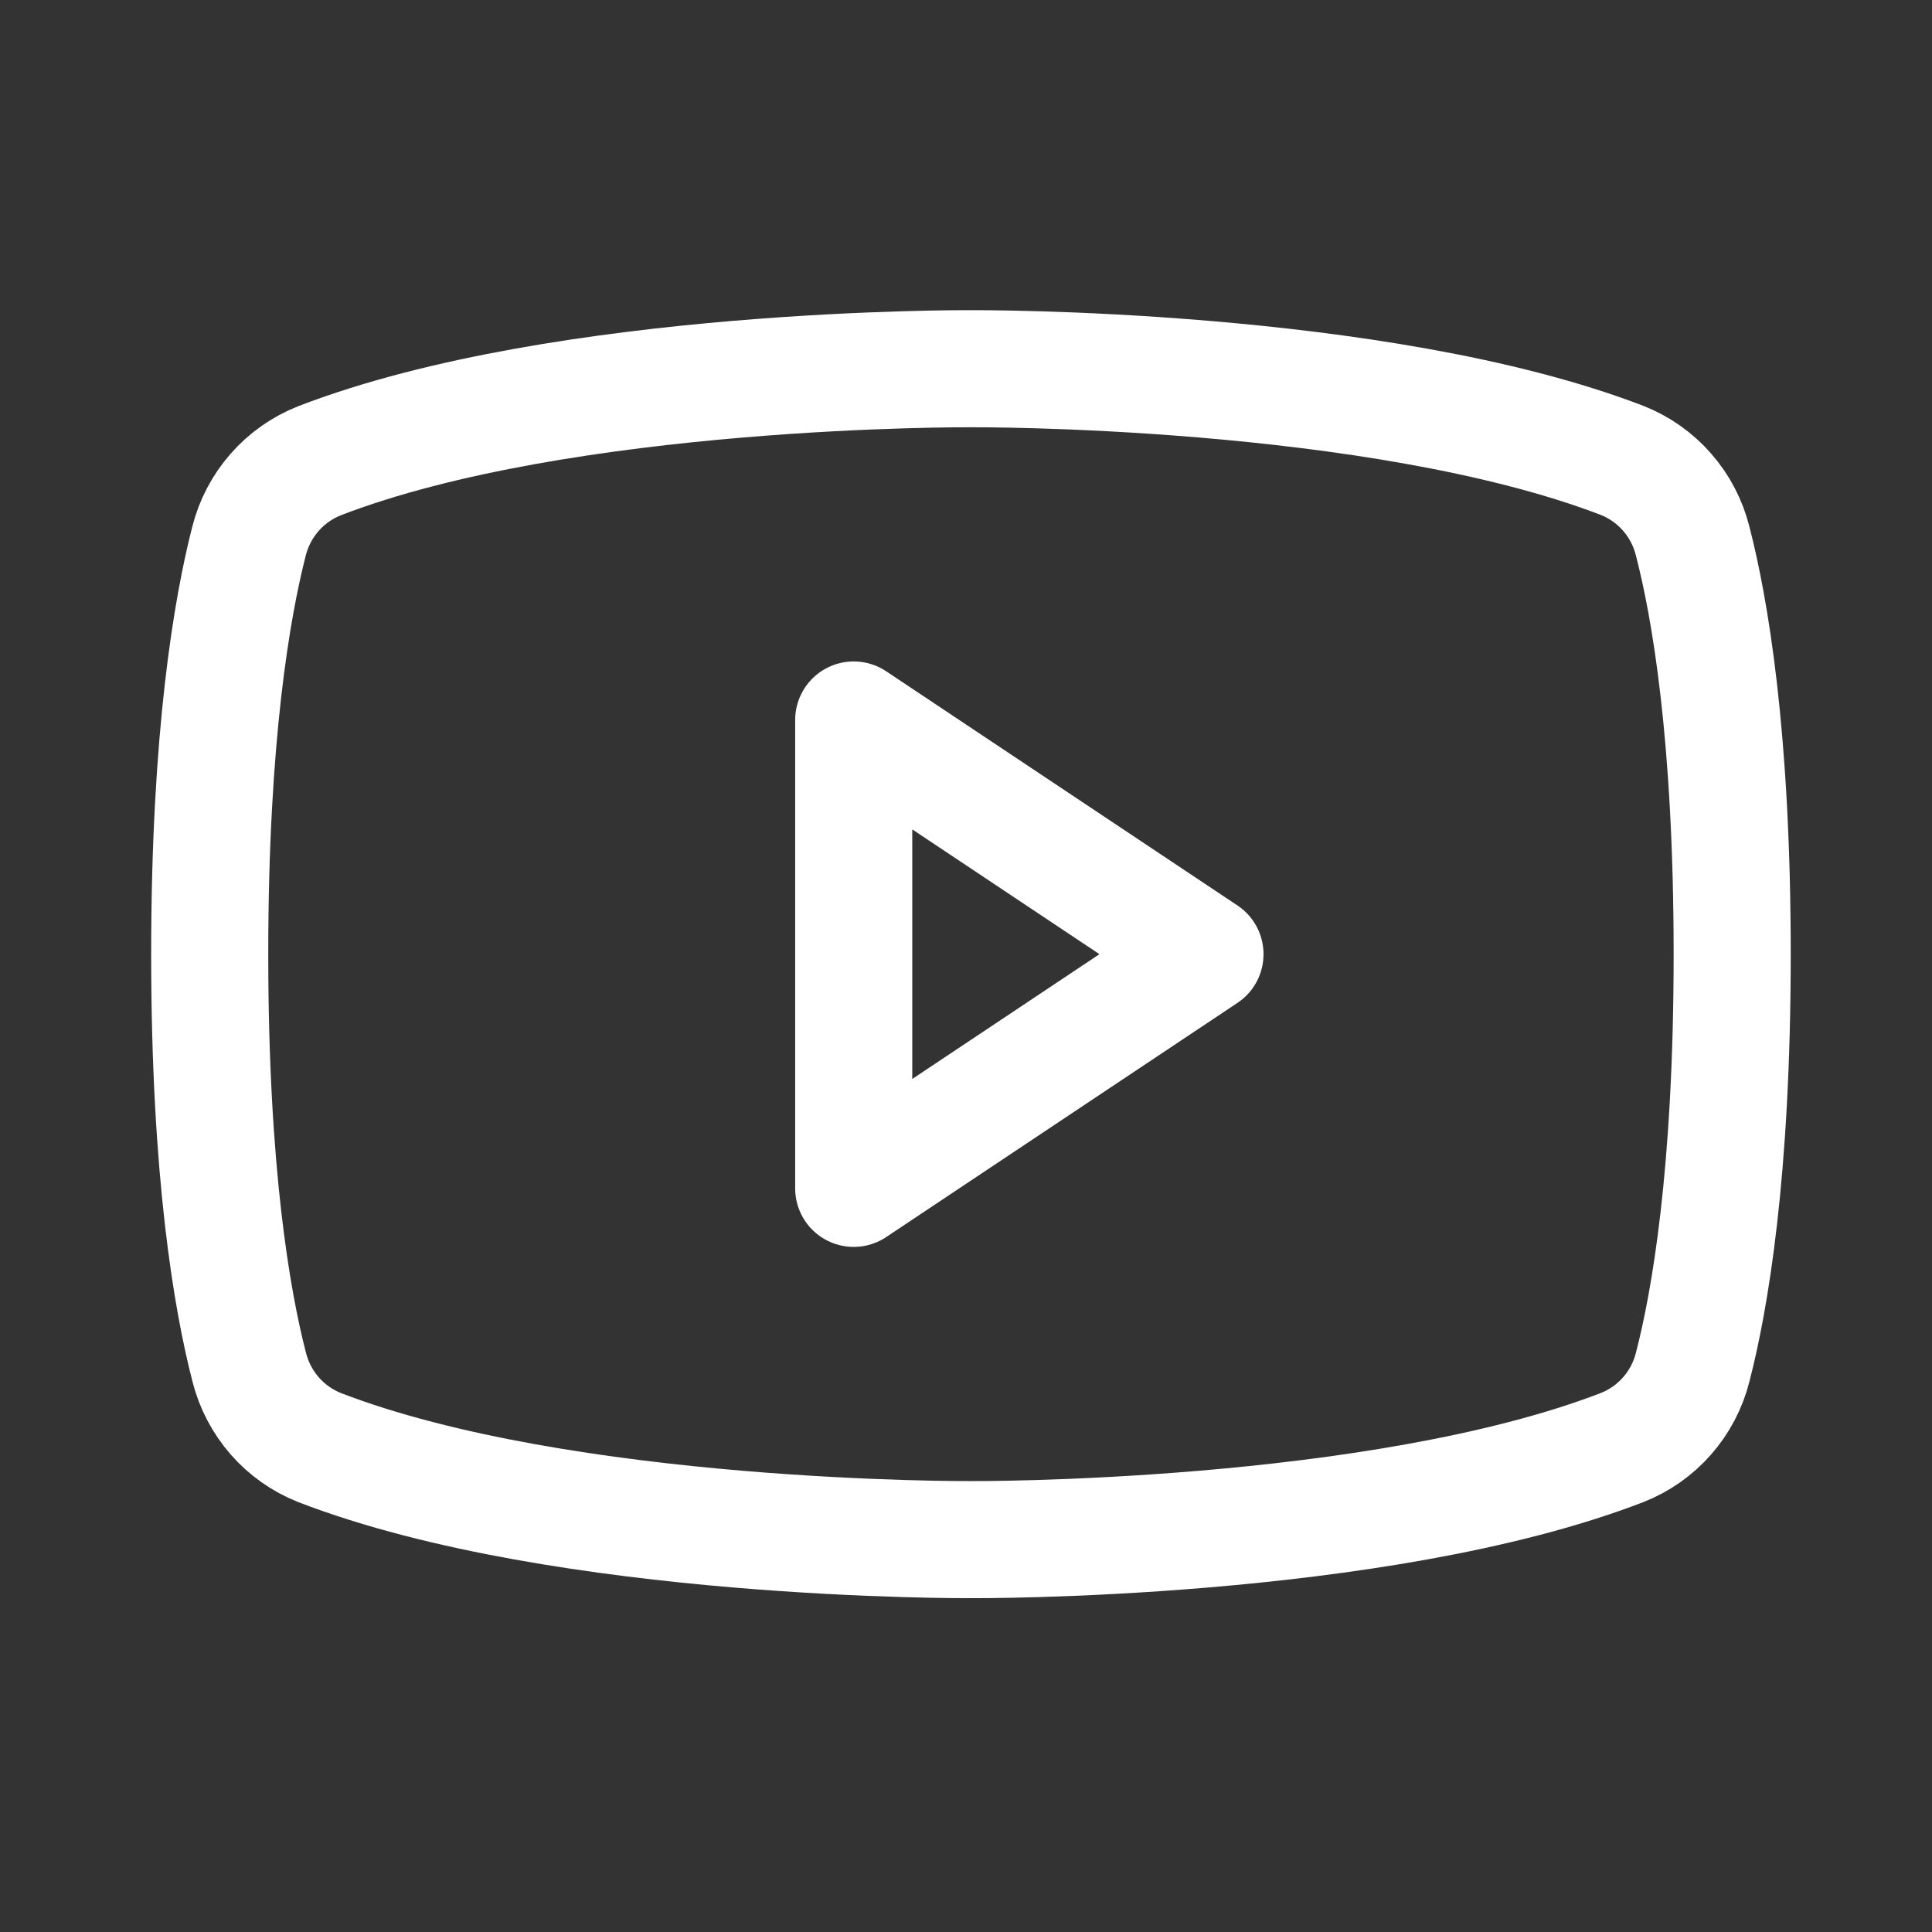
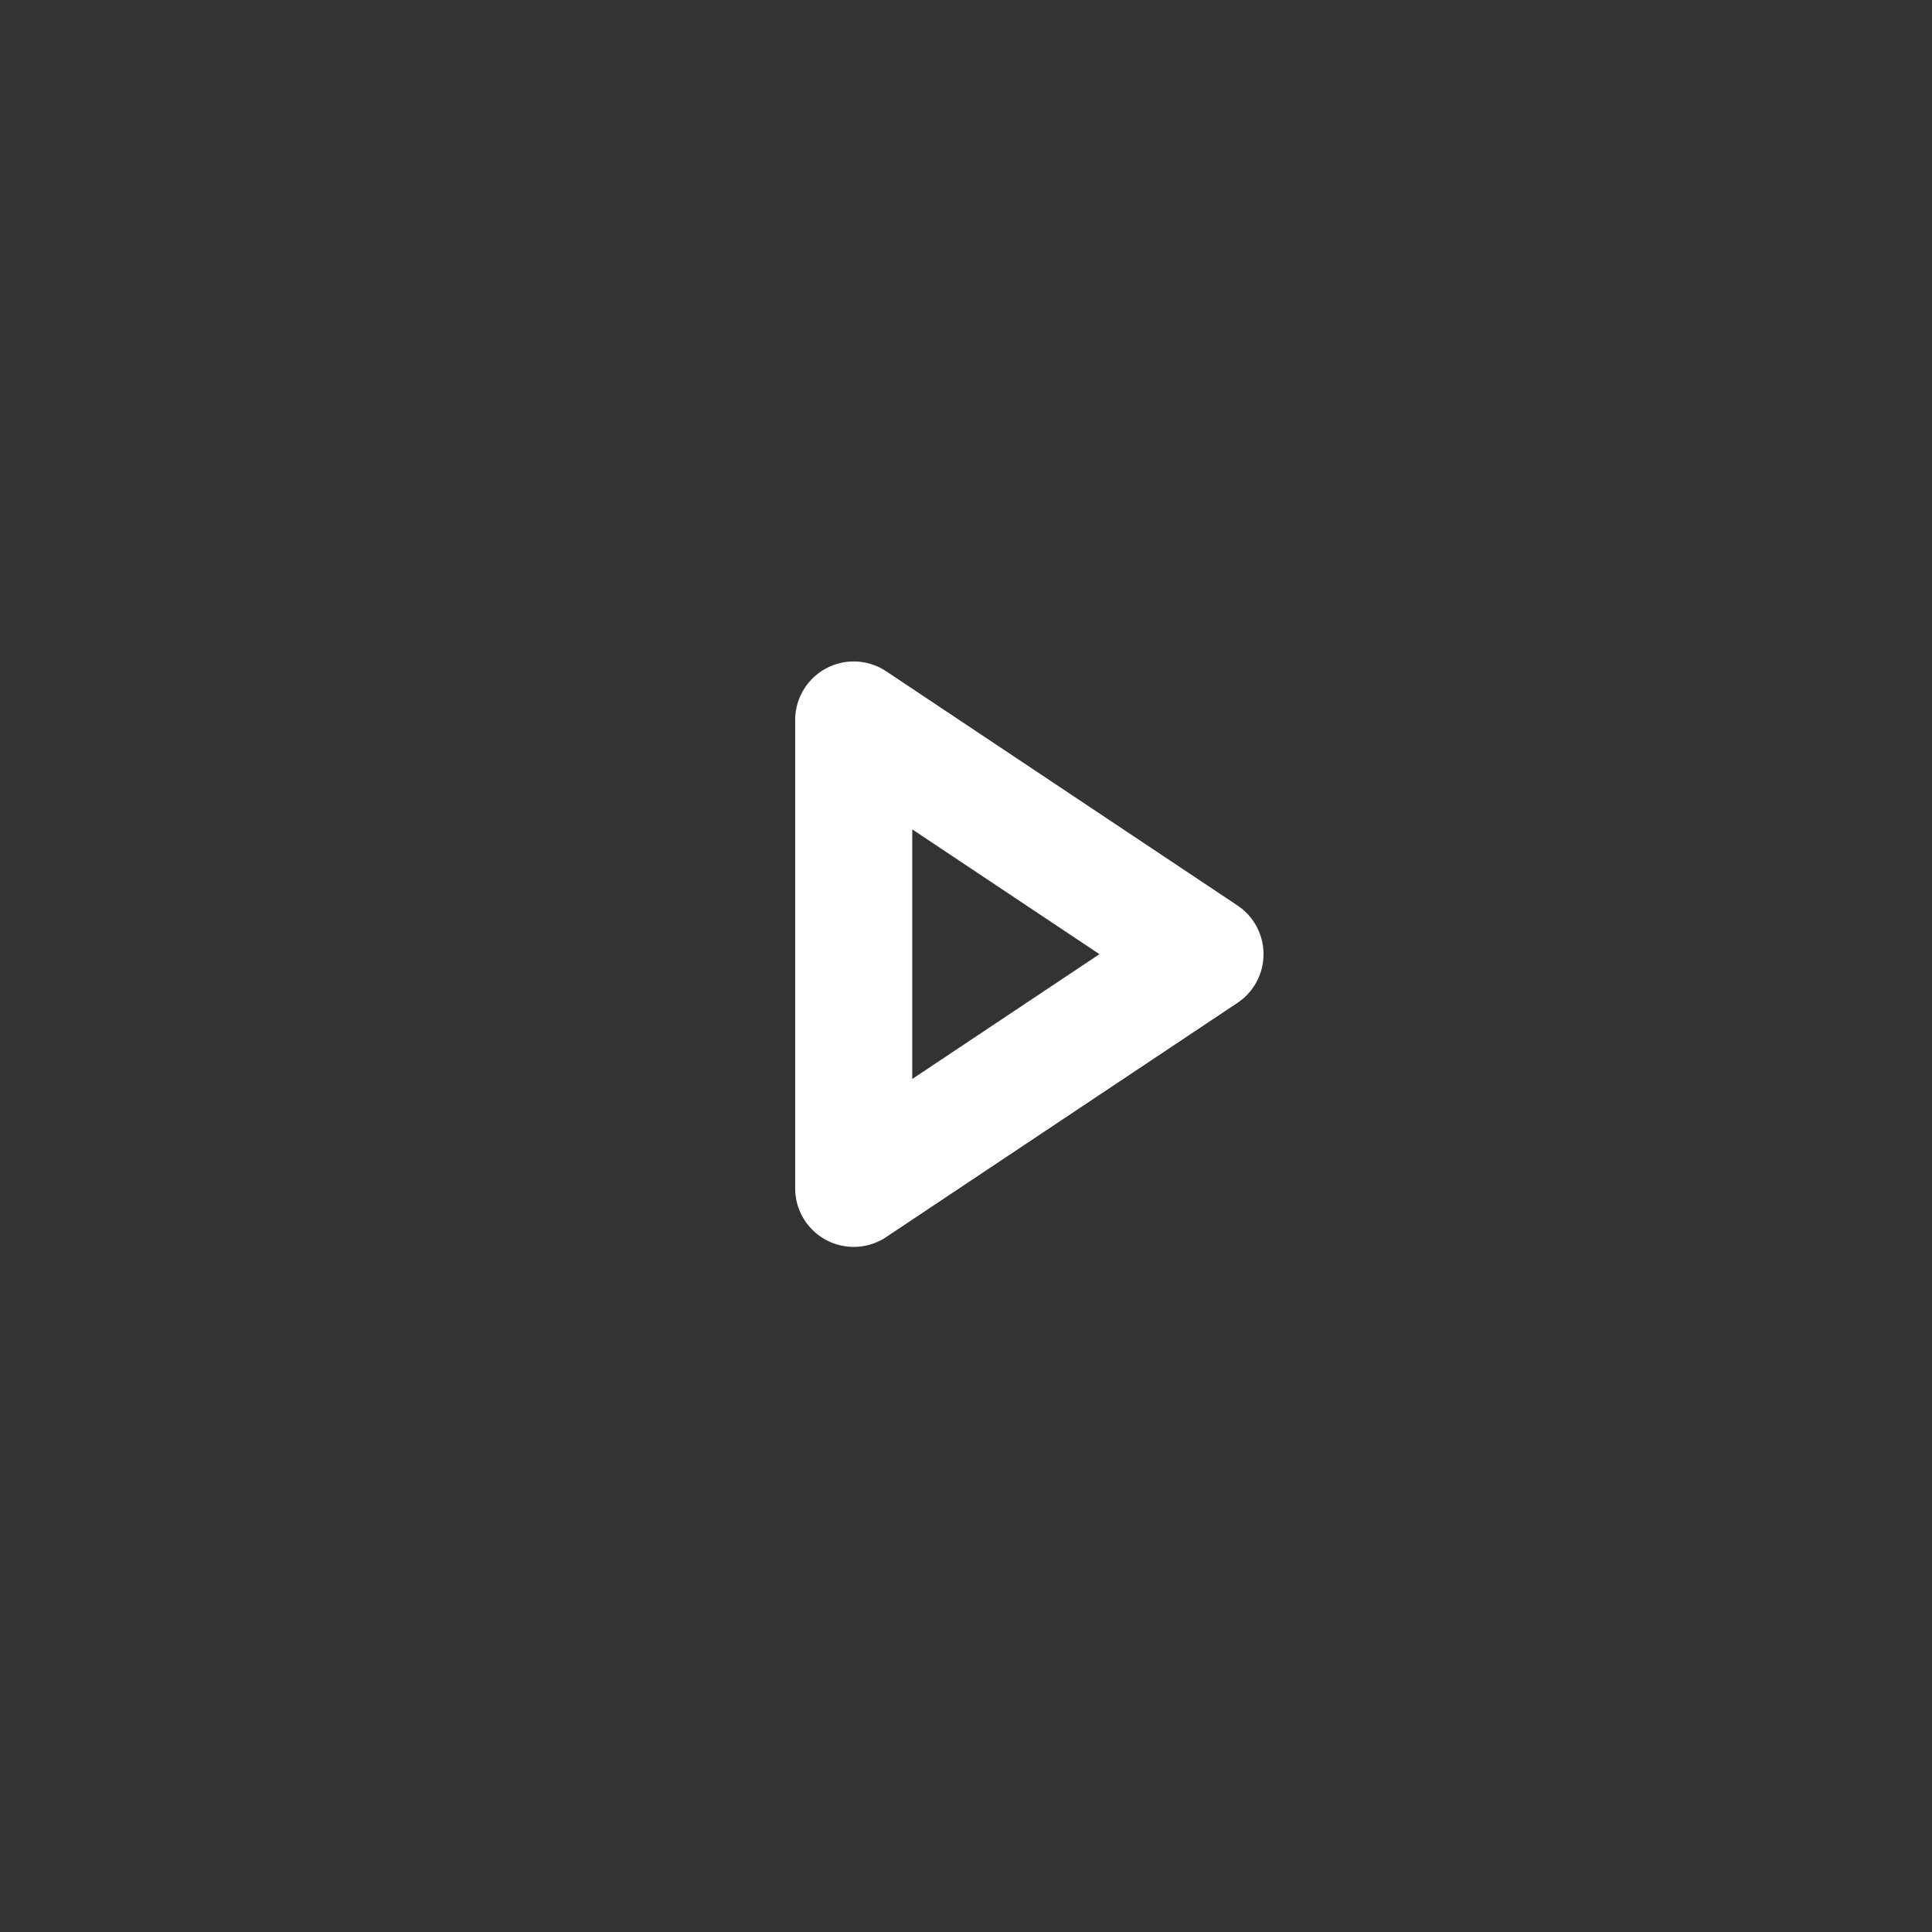
<svg xmlns="http://www.w3.org/2000/svg" width="33" height="33" viewBox="0 0 33 33" fill="none">
  <rect x="0" y="0" width="33" height="33" fill="#333333" stroke="none" />
  <g clip-path="url(#clip0_32_35)">
-     <path d="M20.582 16.298L14.582 12.298V20.298L20.582 16.298Z" stroke="white" stroke-width="2" stroke-linecap="round" stroke-linejoin="round" />
-     <path d="M3.582 16.298C3.582 20.036 3.966 22.229 4.258 23.356C4.336 23.663 4.485 23.947 4.693 24.185C4.901 24.423 5.163 24.608 5.457 24.725C9.647 26.341 16.582 26.298 16.582 26.298C16.582 26.298 23.517 26.341 27.707 24.725C28.002 24.609 28.265 24.424 28.474 24.186C28.683 23.948 28.833 23.664 28.911 23.356C29.203 22.231 29.587 20.036 29.587 16.298C29.587 12.559 29.203 10.366 28.911 9.239C28.834 8.931 28.684 8.645 28.475 8.406C28.266 8.167 28.003 7.981 27.707 7.864C23.517 6.254 16.582 6.298 16.582 6.298C16.582 6.298 9.647 6.254 5.457 7.87C5.162 7.987 4.898 8.173 4.689 8.412C4.48 8.651 4.33 8.937 4.253 9.245C3.966 10.365 3.582 12.559 3.582 16.298Z" stroke="white" stroke-width="2" stroke-linecap="round" stroke-linejoin="round" />
+     <path d="M20.582 16.298L14.582 12.298V20.298Z" stroke="white" stroke-width="2" stroke-linecap="round" stroke-linejoin="round" />
  </g>
  <defs>
    <clipPath id="clip0_32_35">
      <rect width="32" height="32" fill="white" transform="translate(0.582 0.298)" />
    </clipPath>
  </defs>
</svg>